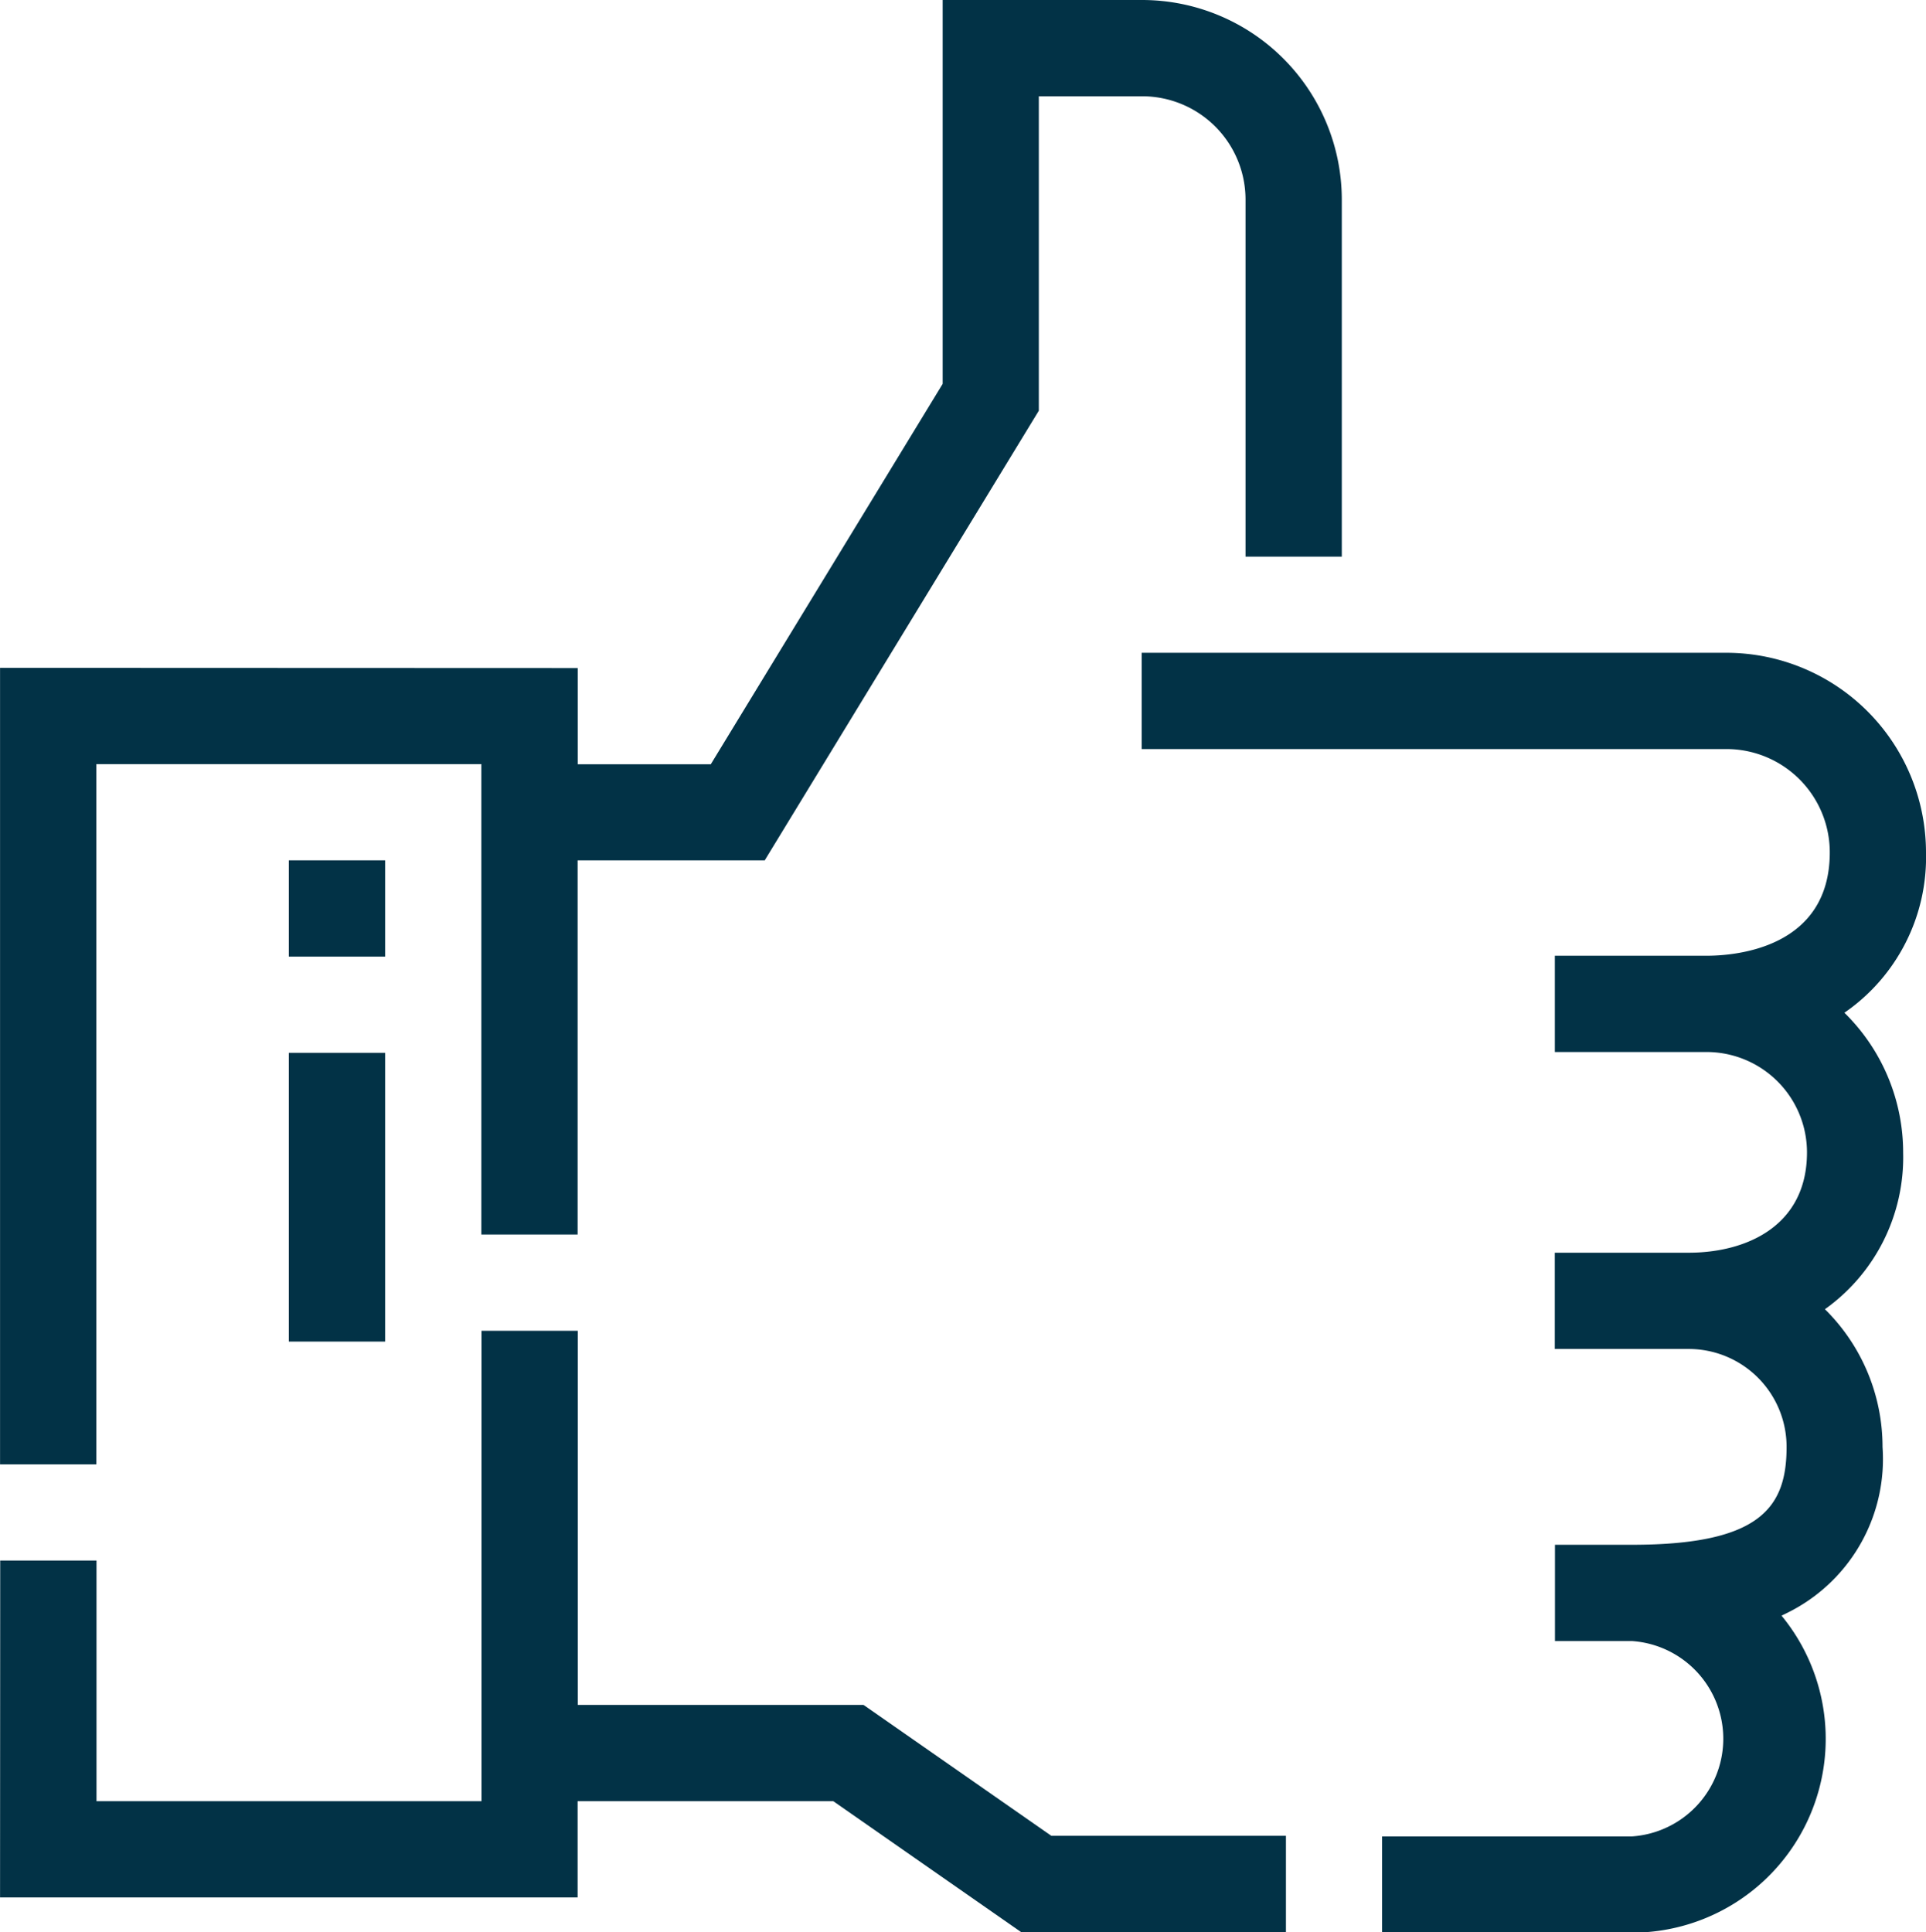
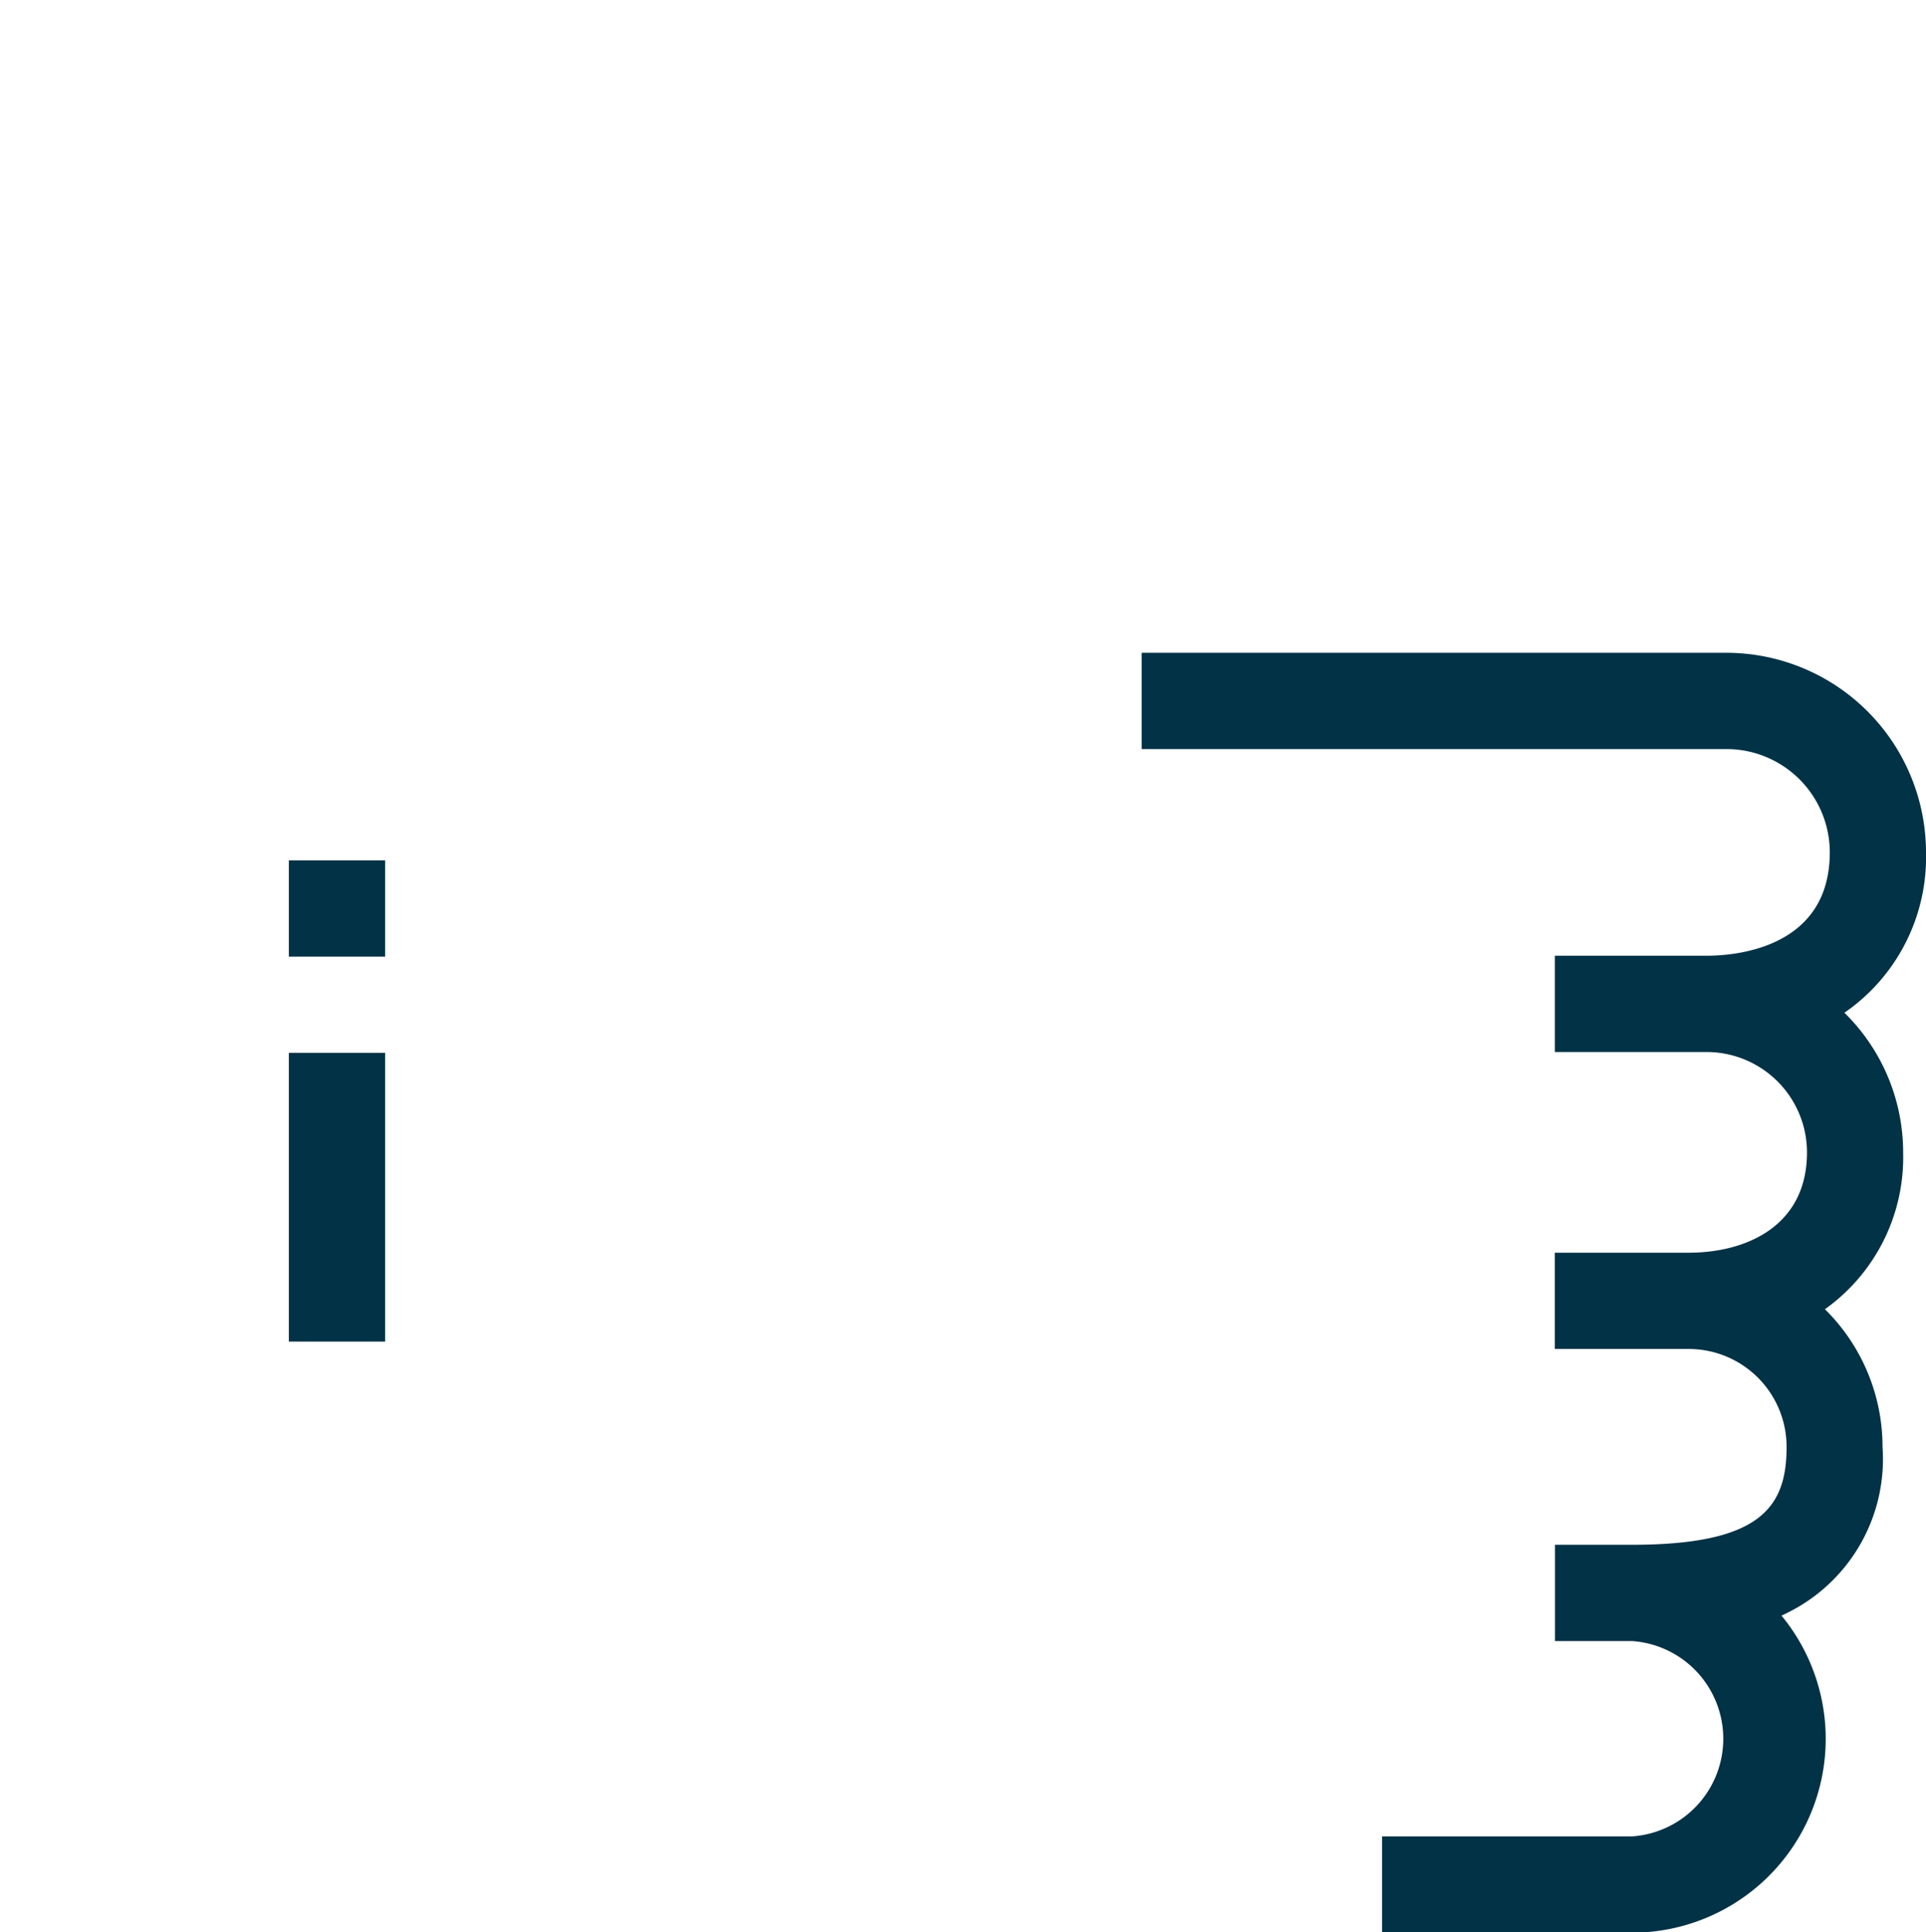
<svg xmlns="http://www.w3.org/2000/svg" width="35.408" height="35.523" viewBox="0 0 35.408 35.523">
  <g id="Group_3343" data-name="Group 3343" transform="translate(-1167.283 -1288.177)">
    <path id="Path_3087" data-name="Path 3087" d="M293.3,197.849a3.673,3.673,0,0,0-3.669-3.669h-10.75v1.77h10.75a1.9,1.9,0,0,1,1.9,1.9c0,1.762-1.733,1.9-2.264,1.9h-2.79v1.77h2.79a1.847,1.847,0,0,1,1.845,1.845c0,1.36-1.123,1.845-2.175,1.845h-2.461v1.77h2.461a1.8,1.8,0,0,1,1.8,1.8c0,1.109-.476,1.8-2.844,1.8h-1.414v1.77h1.414a1.8,1.8,0,0,1,0,3.592H283.3v1.77h4.591a3.564,3.564,0,0,0,2.753-5.829q.1-.047.2-.1a3.151,3.151,0,0,0,1.657-3,3.555,3.555,0,0,0-1.059-2.534,3.429,3.429,0,0,0,1.438-2.877,3.6,3.6,0,0,0-1.08-2.574A3.471,3.471,0,0,0,293.3,197.849Z" transform="translate(909.391 1105.999)" fill="#023246" />
-     <path id="Path_3088" data-name="Path 3088" d="M100.971,310.261h10.618v-1.77h4.7l3.453,2.407h4.869v-1.77h-4.313l-3.453-2.407h-5.253v-6.879h-1.77v8.649h-7.078v-4.424h-1.77Z" transform="translate(1066.313 1012.802)" fill="#023246" />
-     <path id="Path_3089" data-name="Path 3089" d="M100.971,104.721v14.644h1.77V106.491h7.078v8.649h1.77v-6.88h3.44l5.039-8.267V94.212h1.9a1.9,1.9,0,0,1,1.9,1.9v6.564h1.77V96.111a3.673,3.673,0,0,0-3.669-3.669H118.3V99.5l-4.263,6.994h-2.446v-1.769Z" transform="translate(1066.313 1195.735)" fill="#023246" />
    <path id="Path_3092" data-name="Path 3092" d="M145.971,256.527h1.77v5.309h-1.77Z" transform="translate(1026.622 1051.007)" fill="#023246" />
    <path id="Path_3093" data-name="Path 3093" d="M145.971,226.527h1.77v1.77h-1.77Z" transform="translate(1026.622 1077.468)" fill="#023246" />
  </g>
</svg>